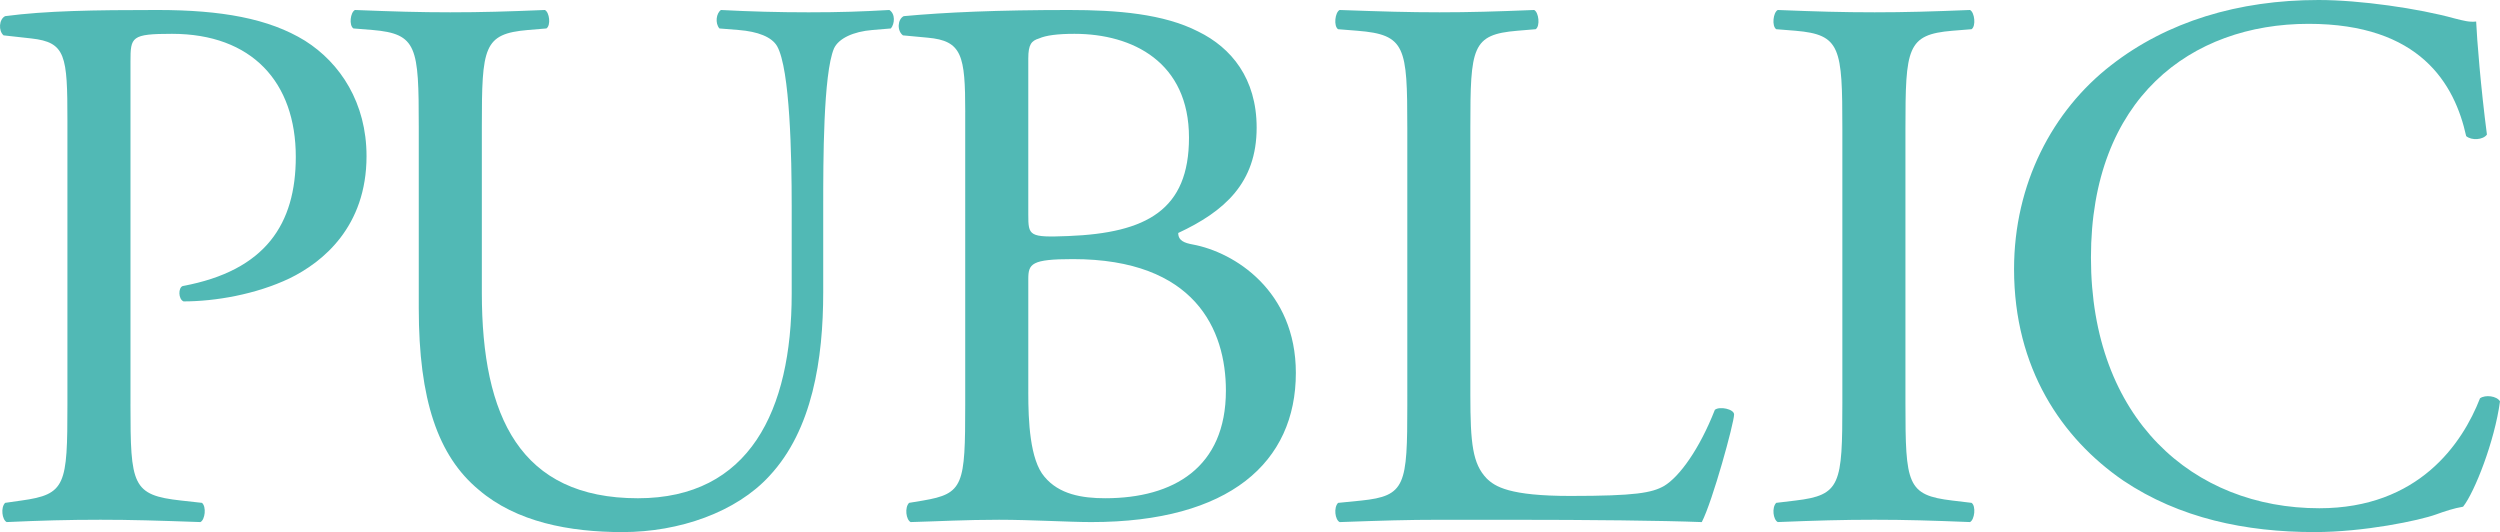
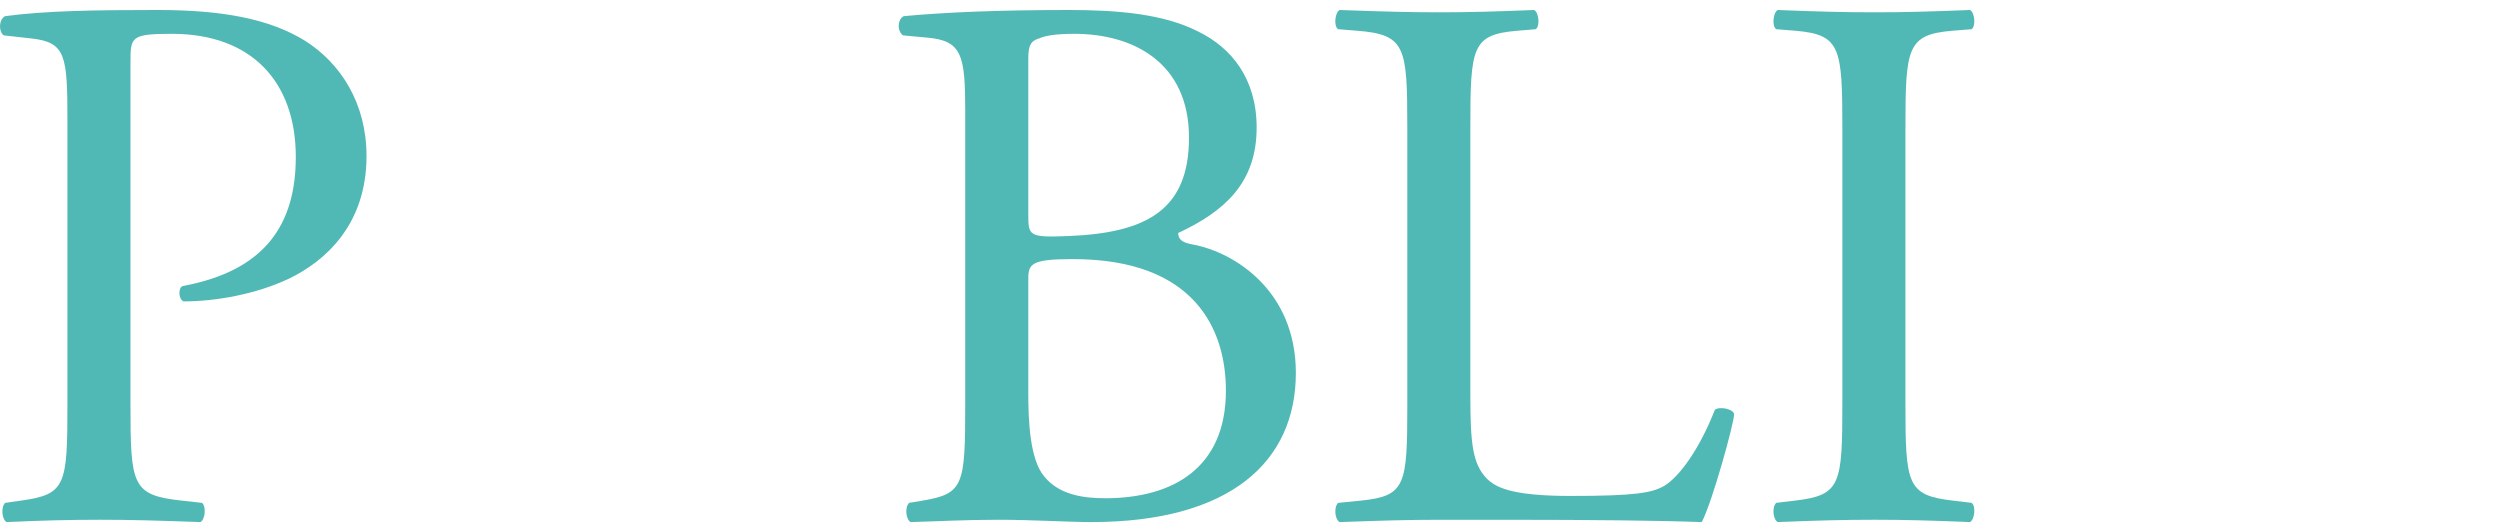
<svg xmlns="http://www.w3.org/2000/svg" viewBox="0 0 274.712 58.467">
  <defs>
    <style>.cls-1{isolation:isolate;}.cls-2{fill:#51b9b5;stroke-width:0px;}.cls-3{mix-blend-mode:multiply;}</style>
  </defs>
  <g class="cls-1">
    <g id="_レイヤー_2">
      <g id="design">
        <g class="cls-3">
          <path class="cls-2" d="m14.337,44.442c0,8.871.169,9.97,5.576,10.561l2.281.253c.507.422.338,1.859-.169,2.112-4.815-.169-7.604-.254-10.983-.254-3.549,0-6.591.084-10.309.254-.506-.254-.676-1.605-.168-2.112l1.773-.253c4.9-.676,5.07-1.69,5.07-10.561V13.265c0-7.182-.17-8.618-3.972-9.041l-3.042-.338C-.196,3.38-.111,2.112.565,1.774c4.478-.591,9.716-.676,16.729-.676s12.251.929,16.223,3.38c3.886,2.45,6.759,6.844,6.759,12.673,0,7.773-4.815,11.66-8.449,13.434-3.718,1.774-8.196,2.535-11.659,2.535-.592-.253-.592-1.521-.085-1.69,9.125-1.69,12.42-6.844,12.42-14.195,0-8.196-4.815-13.518-13.603-13.518-4.479,0-4.562.338-4.562,3.042v37.683Z" />
-           <path class="cls-2" d="m86.995,22.559c0-5.238-.169-14.955-1.605-17.489-.592-1.014-2.112-1.605-4.225-1.774l-2.112-.169c-.507-.591-.338-1.69.169-2.028,3.211.169,6.337.254,9.632.254,3.549,0,5.83-.084,8.872-.254.676.422.592,1.521.168,2.028l-2.027.169c-2.111.169-3.717.929-4.225,2.028-1.183,2.788-1.183,12.505-1.183,17.236v9.547c0,7.351-1.183,15.124-5.914,20.193-3.634,3.971-9.886,6.168-16.138,6.168-5.83,0-11.66-1.098-15.8-4.647-4.478-3.718-6.591-9.886-6.591-19.94V13.941c0-8.787-.168-10.223-5.068-10.646l-2.113-.169c-.506-.338-.338-1.774.17-2.028,4.225.169,7.097.254,10.477.254,3.464,0,6.252-.084,10.393-.254.506.253.676,1.69.168,2.028l-2.027.169c-4.9.422-5.069,1.859-5.069,10.646v18.25c0,13.603,4.225,22.559,17.151,22.559,12.252,0,16.898-9.632,16.898-22.474v-9.716Z" />
          <path class="cls-2" d="m106.065,12.335c0-6.252-.338-7.857-4.141-8.196l-2.703-.253c-.676-.507-.592-1.774.084-2.112,4.562-.422,10.309-.676,18.166-.676,5.322,0,10.393.422,14.193,2.366,3.634,1.774,6.422,5.154,6.422,10.561,0,6.083-3.549,9.209-8.617,11.575,0,.845.676,1.098,1.604,1.267,4.562.845,11.321,5.069,11.321,14.11,0,9.801-7.266,16.391-22.475,16.391-2.449,0-6.59-.254-10.139-.254-3.717,0-6.59.169-9.716.254-.507-.254-.676-1.605-.169-2.112l1.521-.253c4.478-.76,4.646-1.69,4.646-10.561V12.335Zm6.928,11.237c0,2.366.085,2.535,4.394,2.366,8.618-.338,13.265-2.873,13.265-10.815,0-8.28-6.168-11.406-12.588-11.406-1.859,0-3.127.169-3.887.507-.846.254-1.184.676-1.184,2.197v17.152Zm0,19.602c0,3.042.17,7.351,1.774,9.209,1.605,1.943,4.14,2.366,6.675,2.366,7.52,0,13.266-3.38,13.266-11.829,0-6.675-3.381-14.448-16.814-14.448-4.562,0-4.9.507-4.9,2.197v12.504Z" />
          <path class="cls-2" d="m154.64,14.025c0-8.872-.17-10.223-5.492-10.646l-2.113-.169c-.506-.338-.338-1.859.17-2.112,4.73.169,7.604.254,10.983.254,3.295,0,6.168-.084,10.393-.254.507.253.676,1.774.169,2.112l-2.027.169c-4.985.422-5.154,1.774-5.154,10.646v29.403c0,5.323.254,7.52,1.773,9.125.93.929,2.535,1.943,9.21,1.943,7.182,0,8.956-.338,10.308-1.098,1.689-1.014,3.887-4.055,5.576-8.364.508-.422,2.113-.084,2.113.507,0,.929-2.366,9.548-3.549,11.829-4.309-.169-12.336-.254-21.039-.254h-7.772c-3.548,0-6.253.084-10.983.254-.508-.254-.676-1.605-.17-2.112l2.535-.253c4.9-.507,5.07-1.69,5.07-10.561V14.025Z" />
          <path class="cls-2" d="m202.447,14.194c0-8.956-.169-10.392-5.154-10.815l-2.112-.169c-.507-.338-.338-1.859.17-2.112,4.224.169,7.097.254,10.645.254,3.38,0,6.253-.084,10.478-.254.507.253.676,1.774.169,2.112l-2.112.169c-4.985.422-5.153,1.859-5.153,10.815v30.078c0,8.956.168,10.139,5.153,10.73l2.112.253c.507.338.338,1.859-.17,2.112-4.224-.169-7.097-.254-10.477-.254-3.548,0-6.421.084-10.645.254-.508-.254-.677-1.605-.17-2.112l2.112-.253c4.985-.592,5.154-1.774,5.154-10.73V14.194Z" />
-           <path class="cls-2" d="m231.96,7.182c6.168-4.816,14.025-7.182,22.812-7.182,4.562,0,10.984.929,14.955,2.028,1.014.253,1.605.422,2.365.338.085,1.943.508,7.266,1.184,12.42-.423.592-1.689.676-2.281.169-1.268-5.745-5.069-12.336-17.32-12.336-12.928,0-23.911,8.196-23.911,25.685,0,17.743,11.237,27.544,25.094,27.544,10.899,0,15.716-7.097,17.658-12.082.592-.422,1.858-.253,2.196.338-.591,4.394-2.787,9.97-4.055,11.575-1.014.169-2.027.507-2.957.845-1.859.676-7.942,1.943-13.35,1.943-7.604,0-14.871-1.521-21.038-5.661-6.759-4.647-11.997-12.336-11.997-23.235,0-9.378,4.224-17.405,10.645-22.39Z" />
        </g>
      </g>
    </g>
  </g>
</svg>